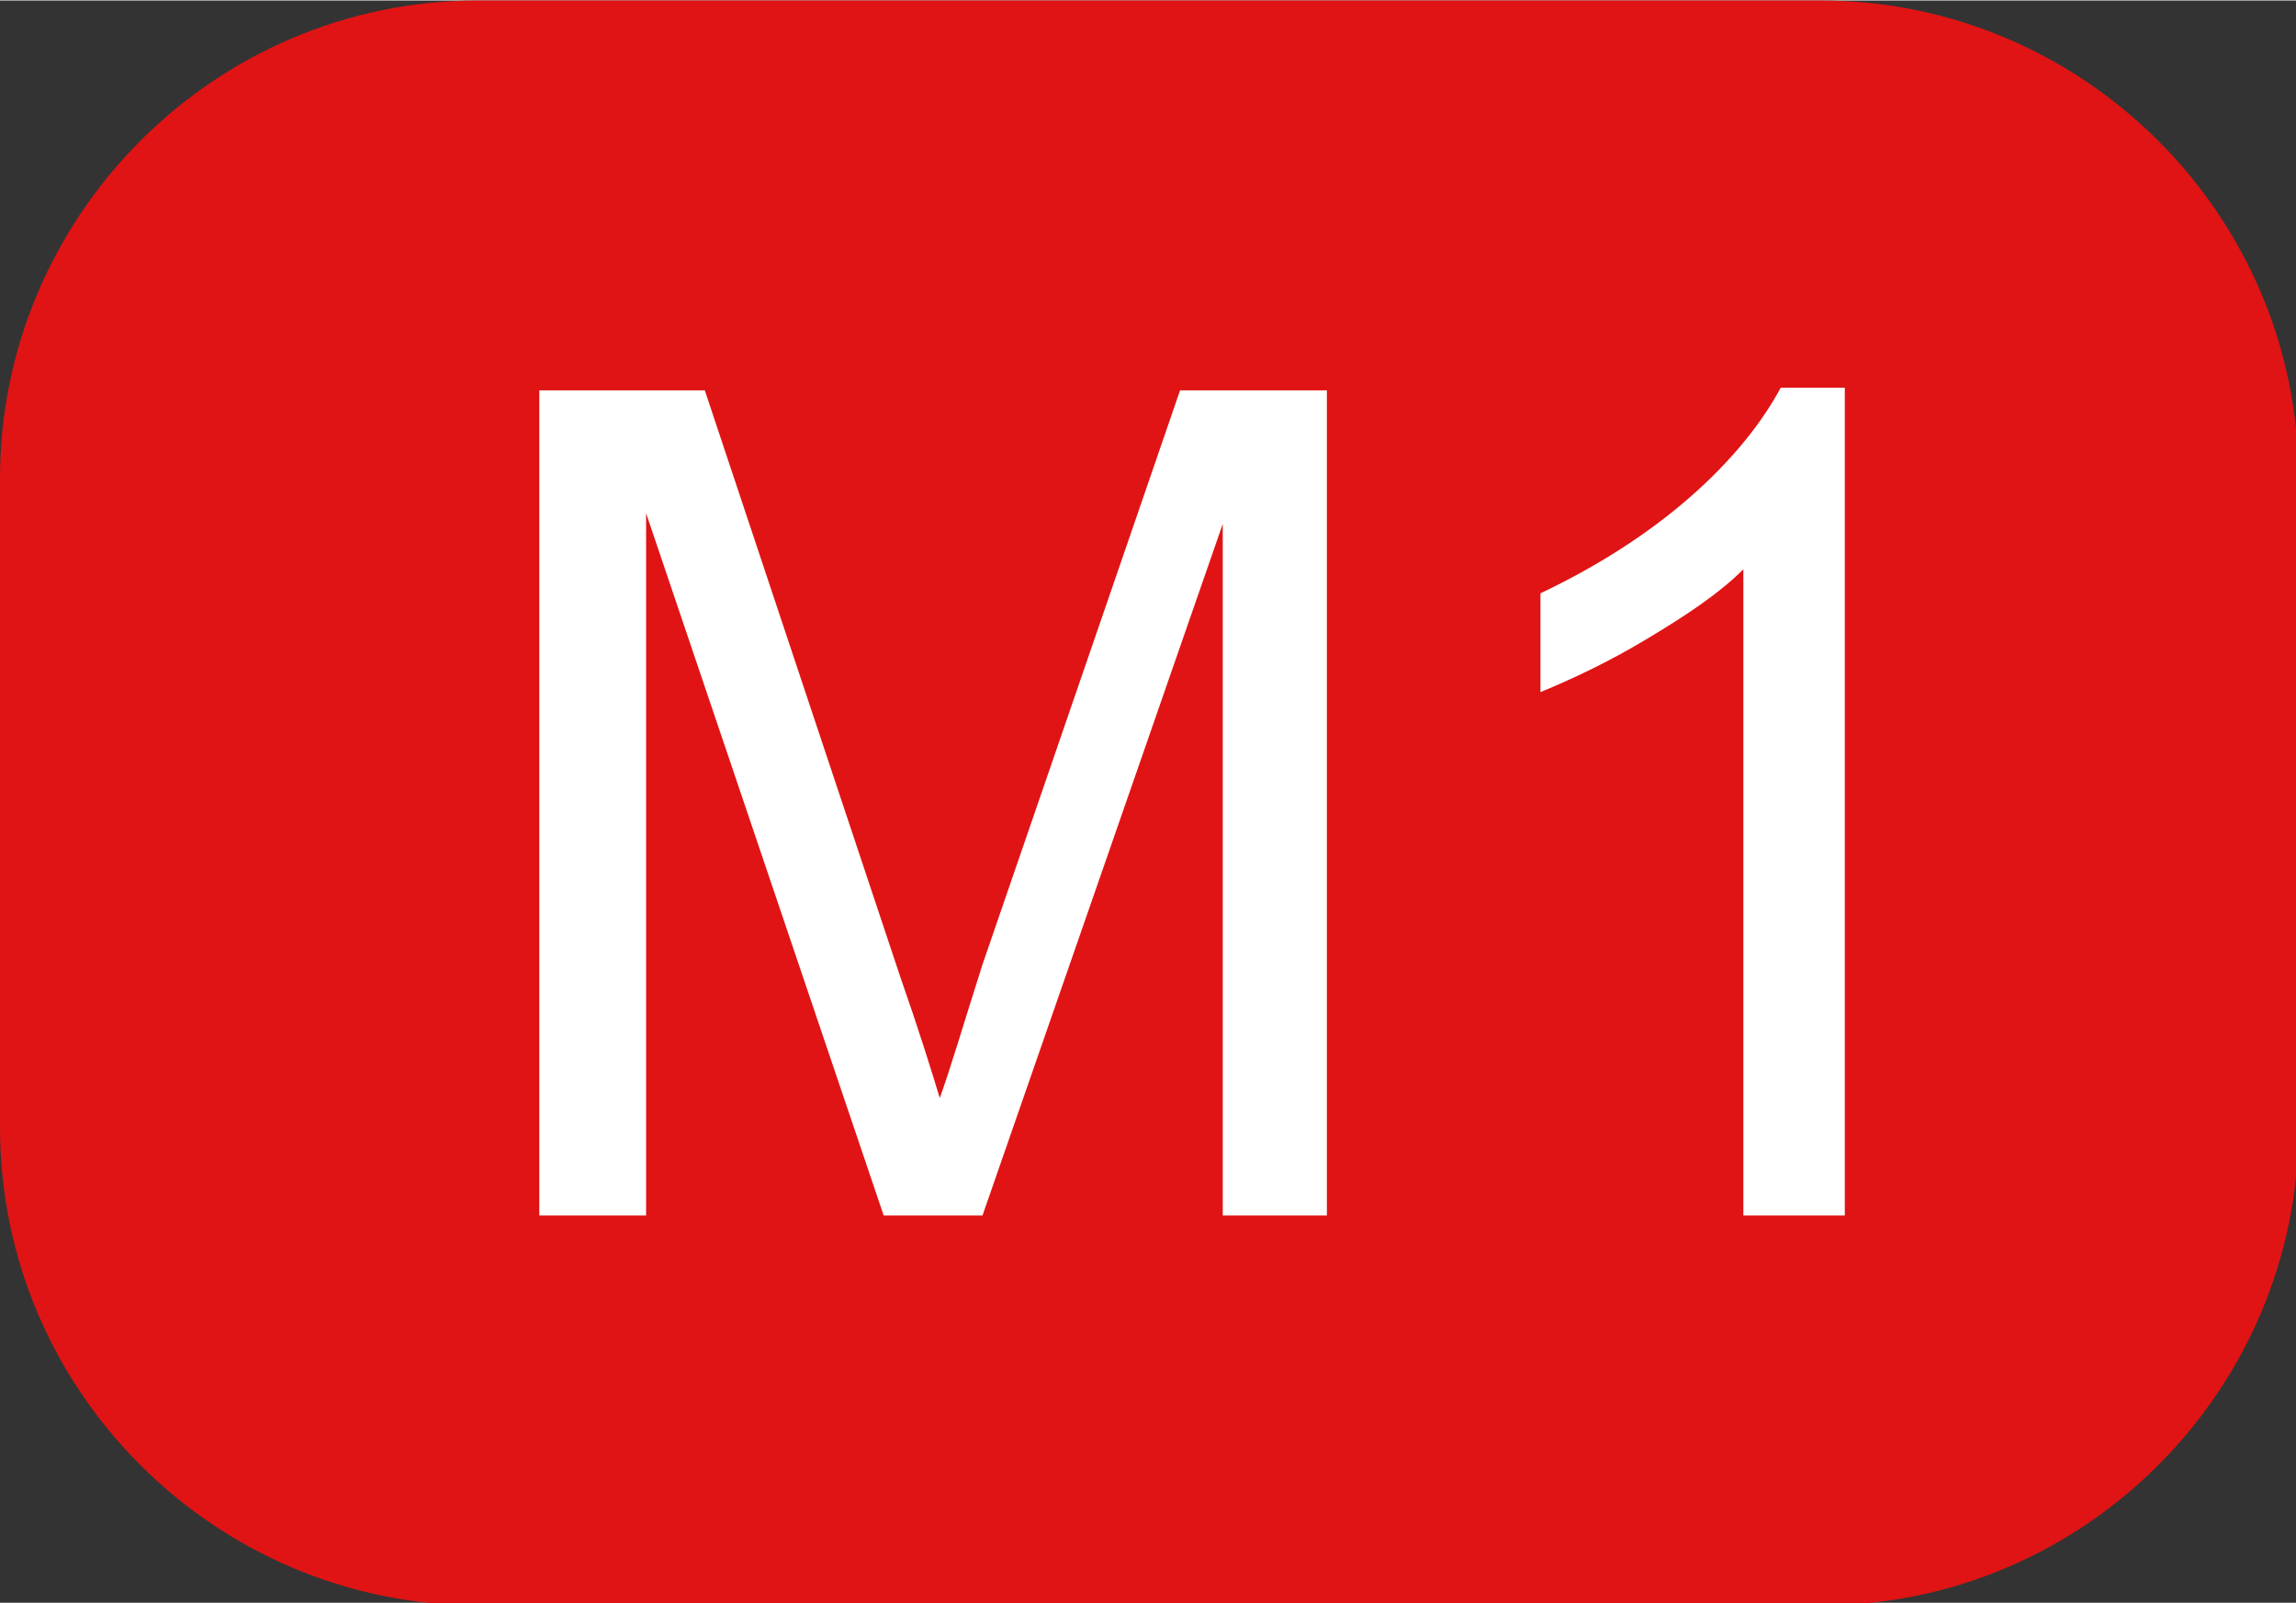
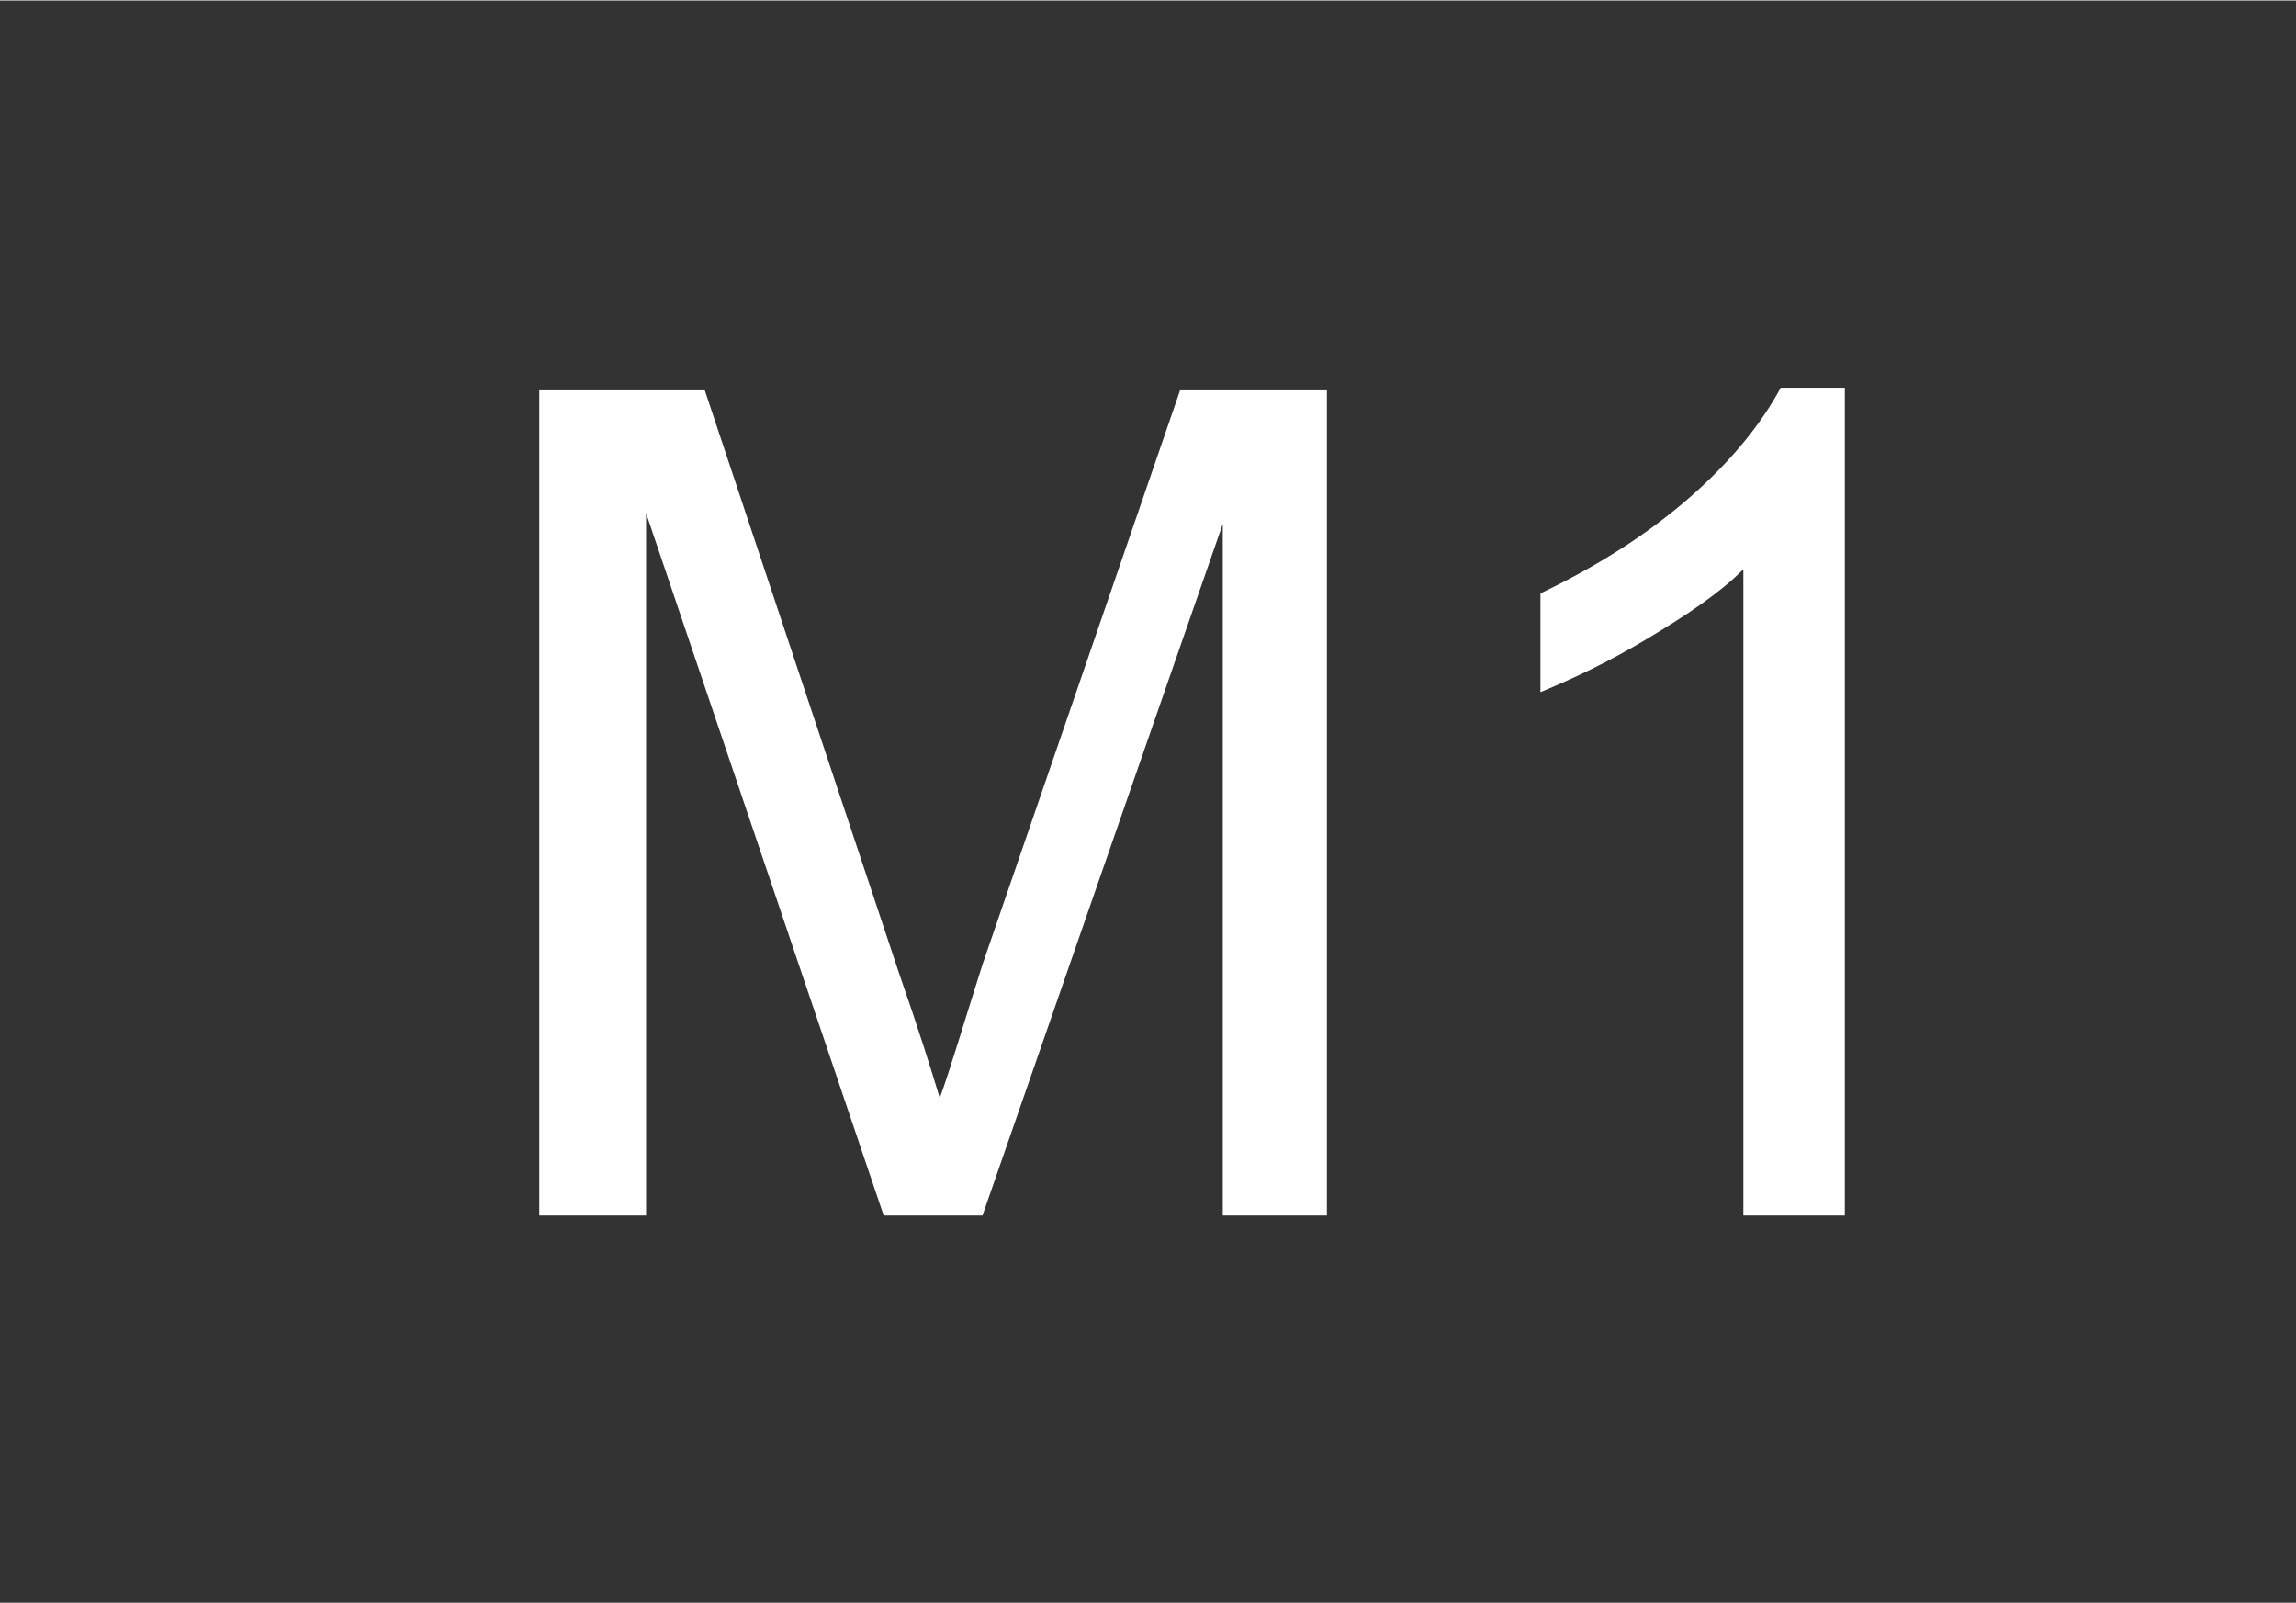
<svg xmlns="http://www.w3.org/2000/svg" xml:space="preserve" width="10mm" height="6.981mm" style="shape-rendering:geometricPrecision; text-rendering:geometricPrecision; image-rendering:optimizeQuality; fill-rule:evenodd; clip-rule:evenodd" viewBox="0 0 0.86 0.6">
  <rect x="0" y="0" width="0.86" height="0.6" fill="#333333" stroke="none" />
  <defs>
    <style type="text/css">
   
    .fil0 {fill:#E01414}
    .fil1 {fill:white;fill-rule:nonzero}
   
  </style>
  </defs>
  <g id="Layer_x0020_1">
-     <path class="fil0" d="M0.179 0l0.503 0c0.098,0 0.179,0.08 0.179,0.179l0 0.243c0,0.098 -0.08,0.179 -0.179,0.179l-0.503 0c-0.098,0 -0.179,-0.08 -0.179,-0.179l0 -0.243c0,-0.098 0.08,-0.179 0.179,-0.179z" />
    <path class="fil1" d="M0.202 0.455l0 -0.309 0.062 0 0.073 0.219c0.007,0.02 0.012,0.036 0.015,0.046 0.004,-0.011 0.009,-0.028 0.016,-0.05l0.074 -0.215 0.055 0 0 0.309 -0.039 0 0 -0.259 -0.09 0.259 -0.037 0 -0.089 -0.263 0 0.263 -0.039 0zm0.489 0l-0.038 0 0 -0.242c-0.009,0.009 -0.021,0.017 -0.036,0.026 -0.015,0.009 -0.028,0.015 -0.04,0.02l0 -0.037c0.021,-0.01 0.04,-0.022 0.056,-0.036 0.016,-0.014 0.027,-0.028 0.034,-0.041l0.024 0 0 0.311z" />
  </g>
</svg>